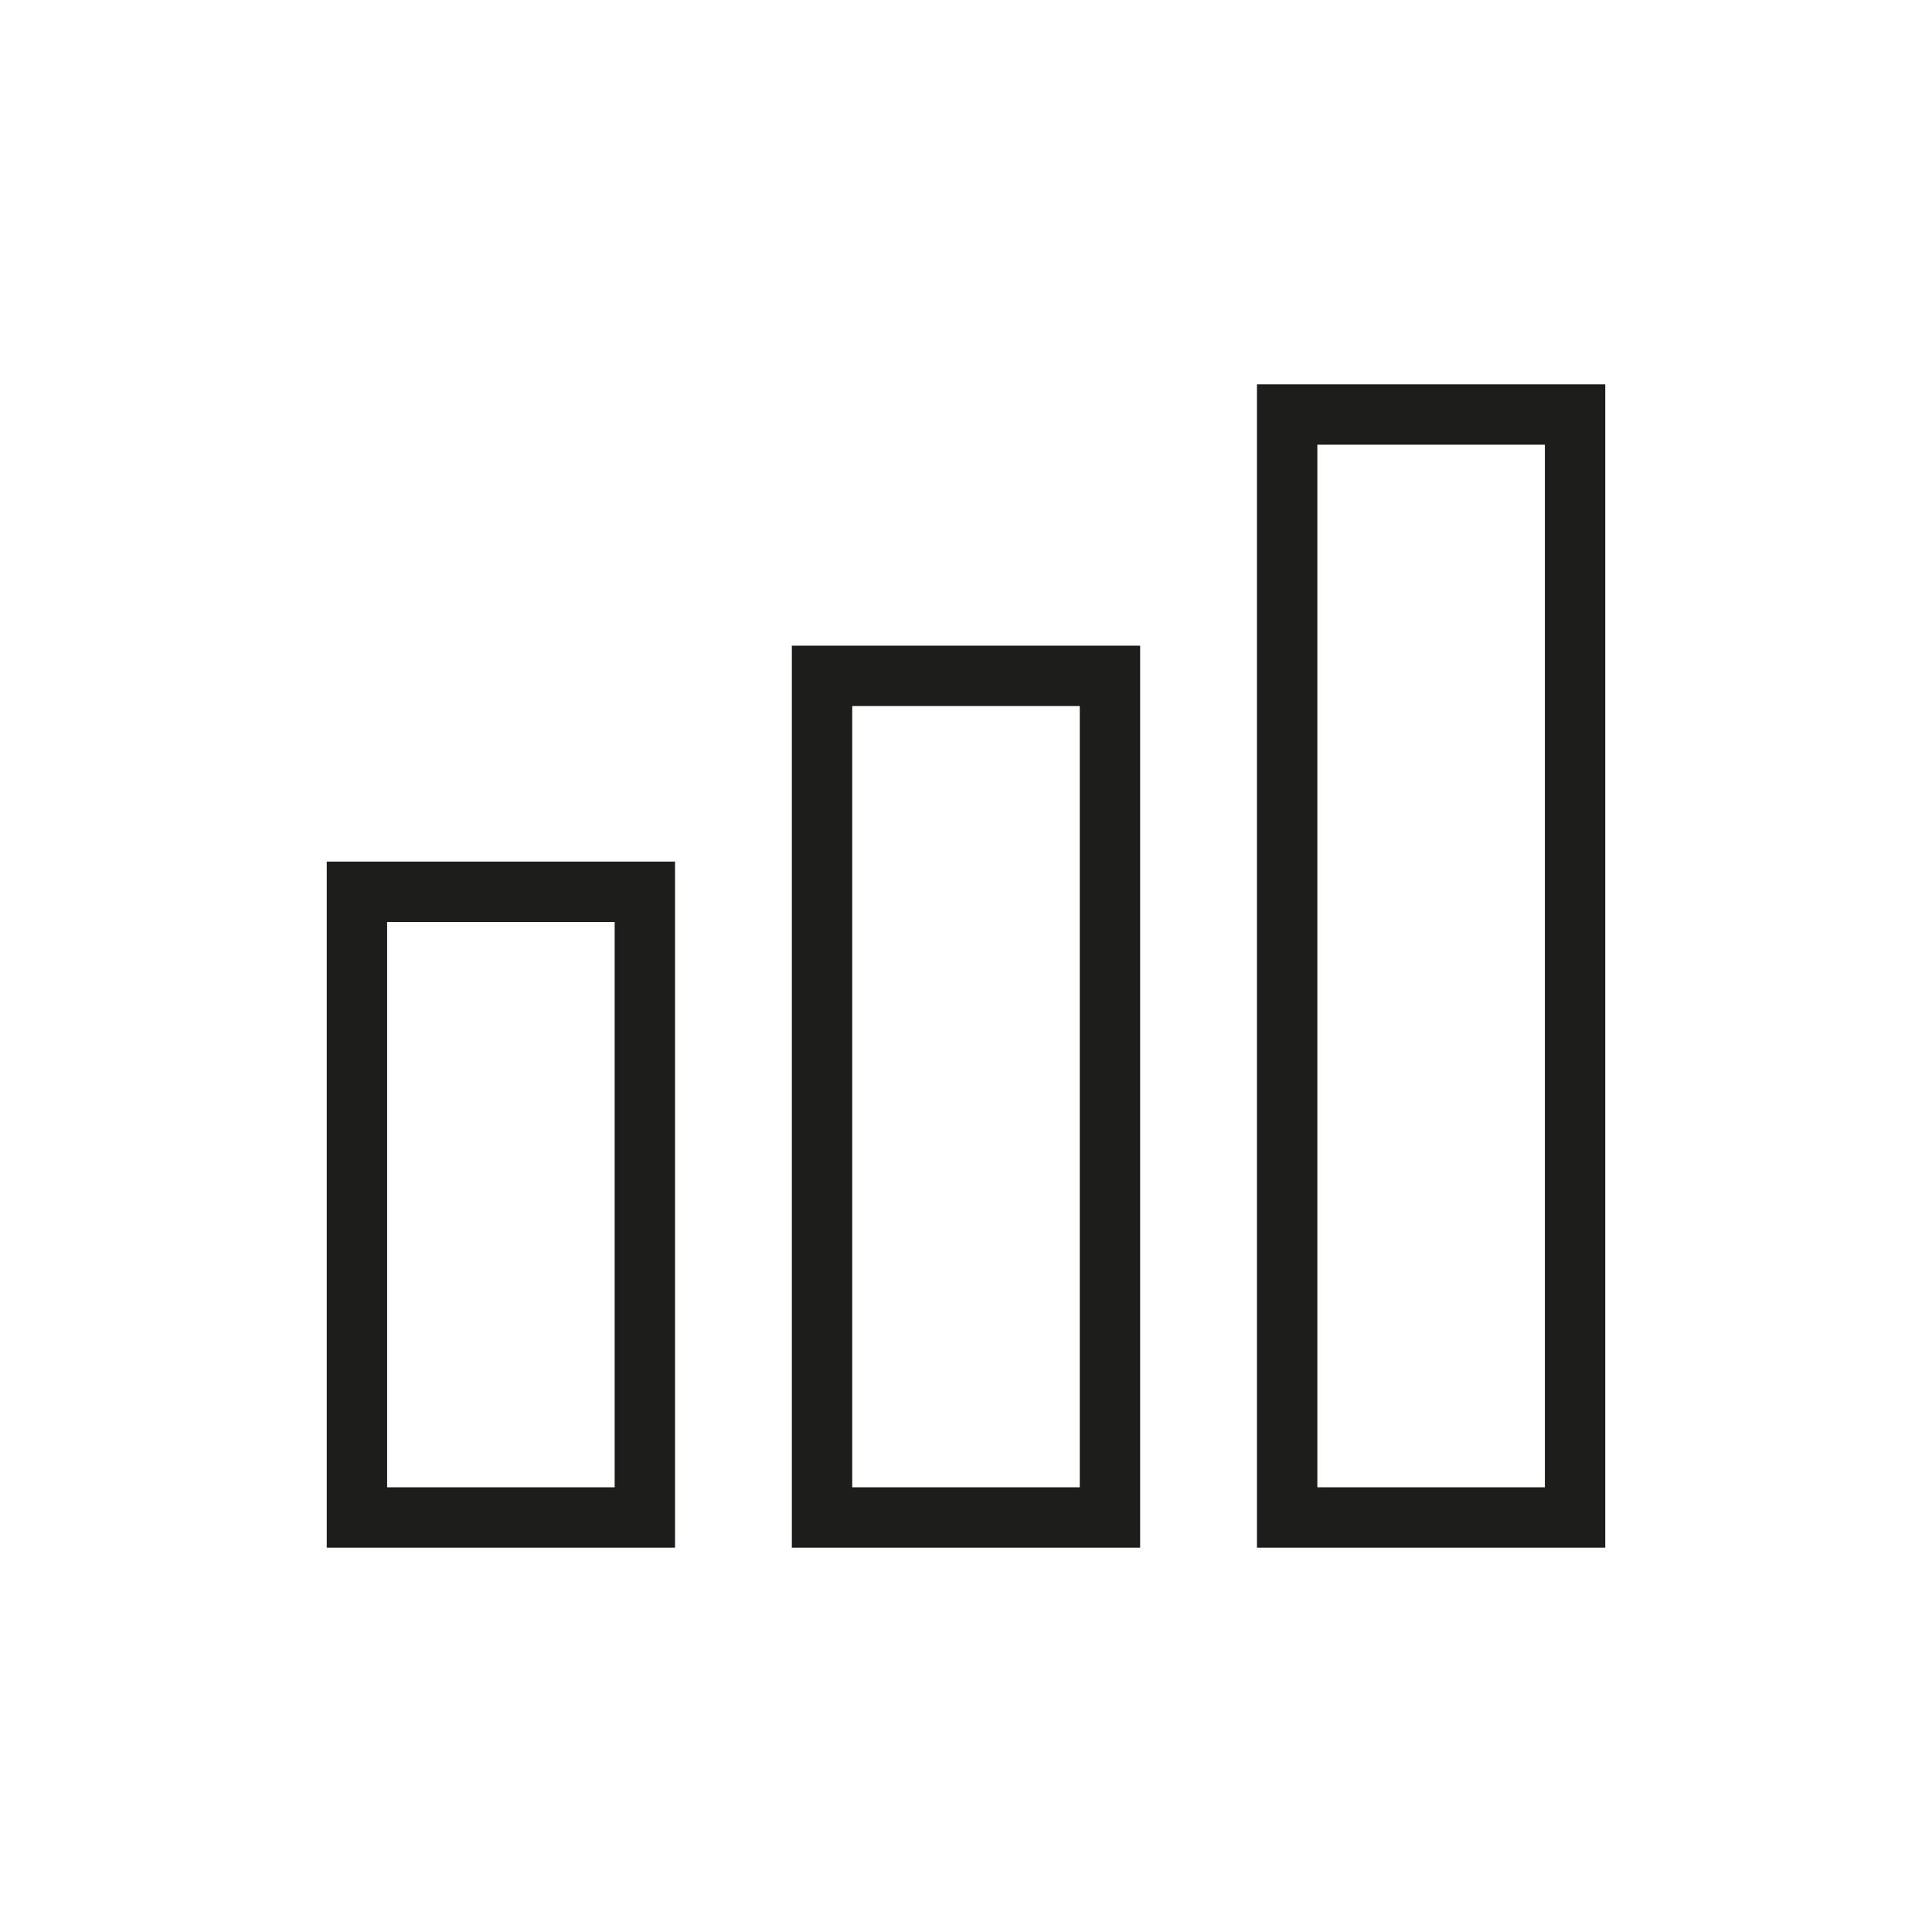
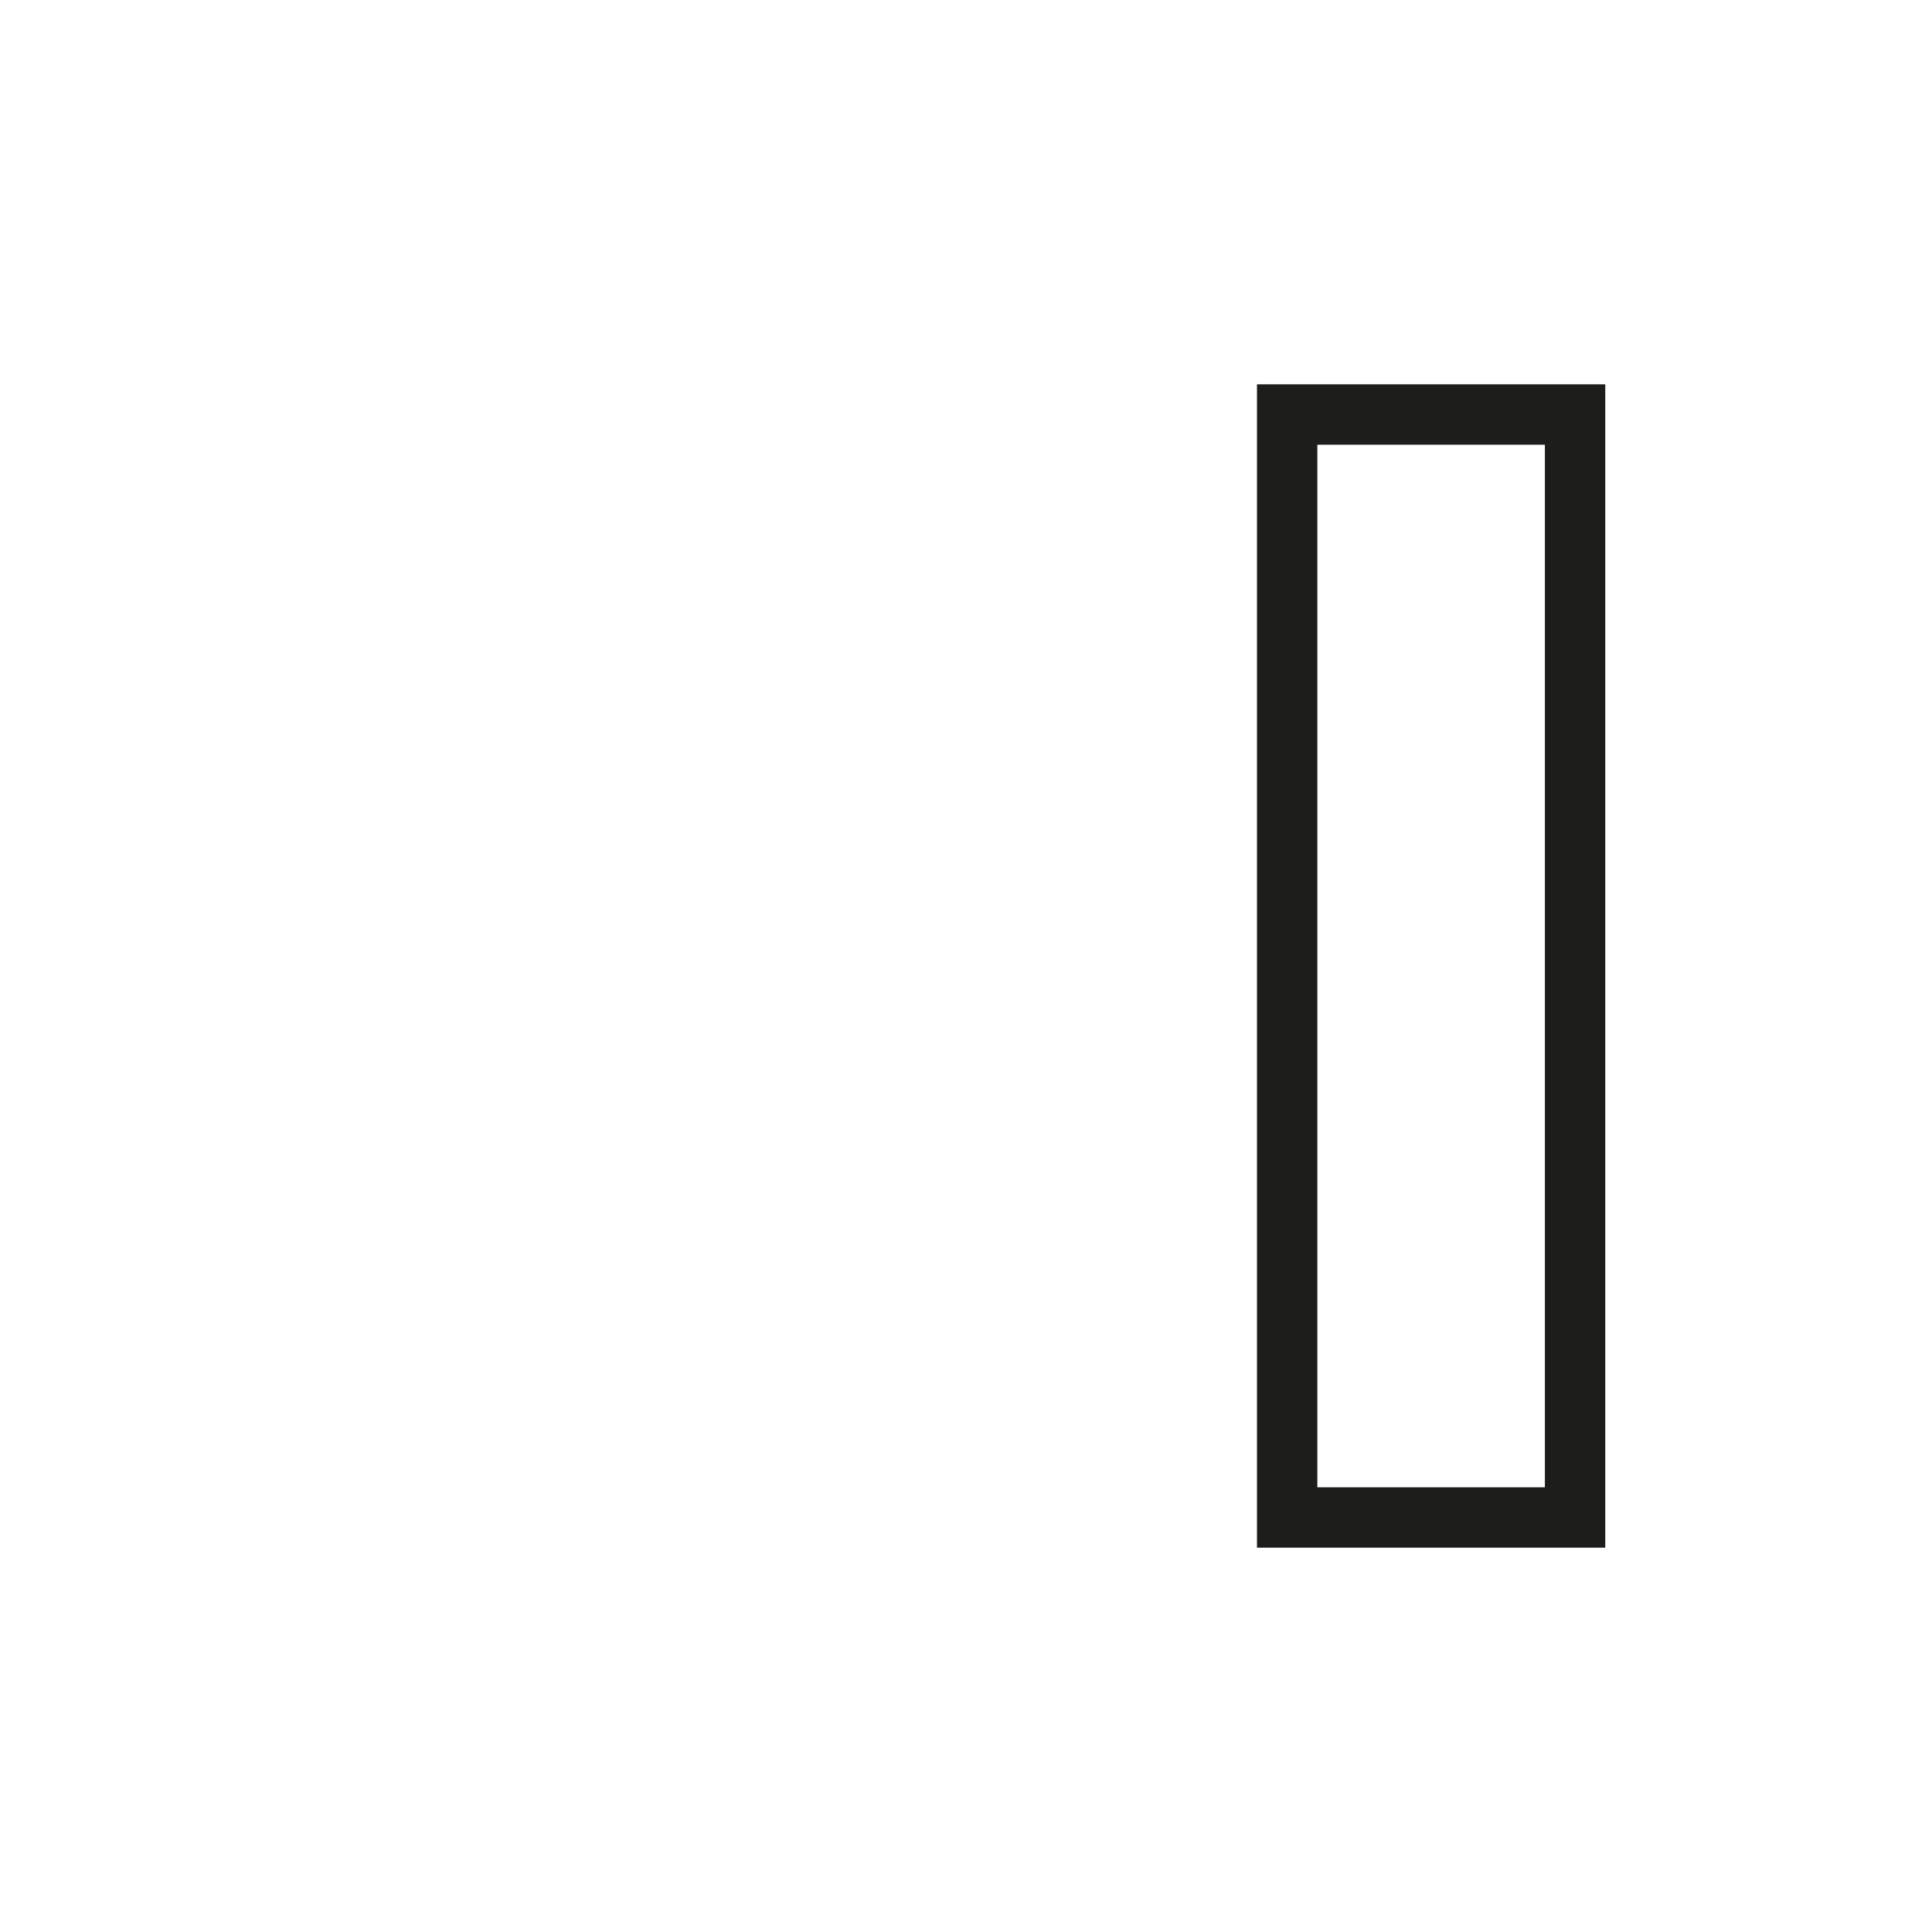
<svg xmlns="http://www.w3.org/2000/svg" id="Ebene_1" data-name="Ebene 1" viewBox="0 0 512 512">
-   <rect x="94.59" y="236.33" width="76.3" height="165.82" style="fill: none; stroke: #1d1d1b; stroke-miterlimit: 10; stroke-width: 16px;" />
-   <rect x="217.85" y="179.11" width="76.3" height="223.04" style="fill: none; stroke: #1d1d1b; stroke-miterlimit: 10; stroke-width: 16px;" />
  <rect x="341.11" y="109.85" width="76.3" height="292.3" style="fill: none; stroke: #1d1d1b; stroke-miterlimit: 10; stroke-width: 16px;" />
</svg>